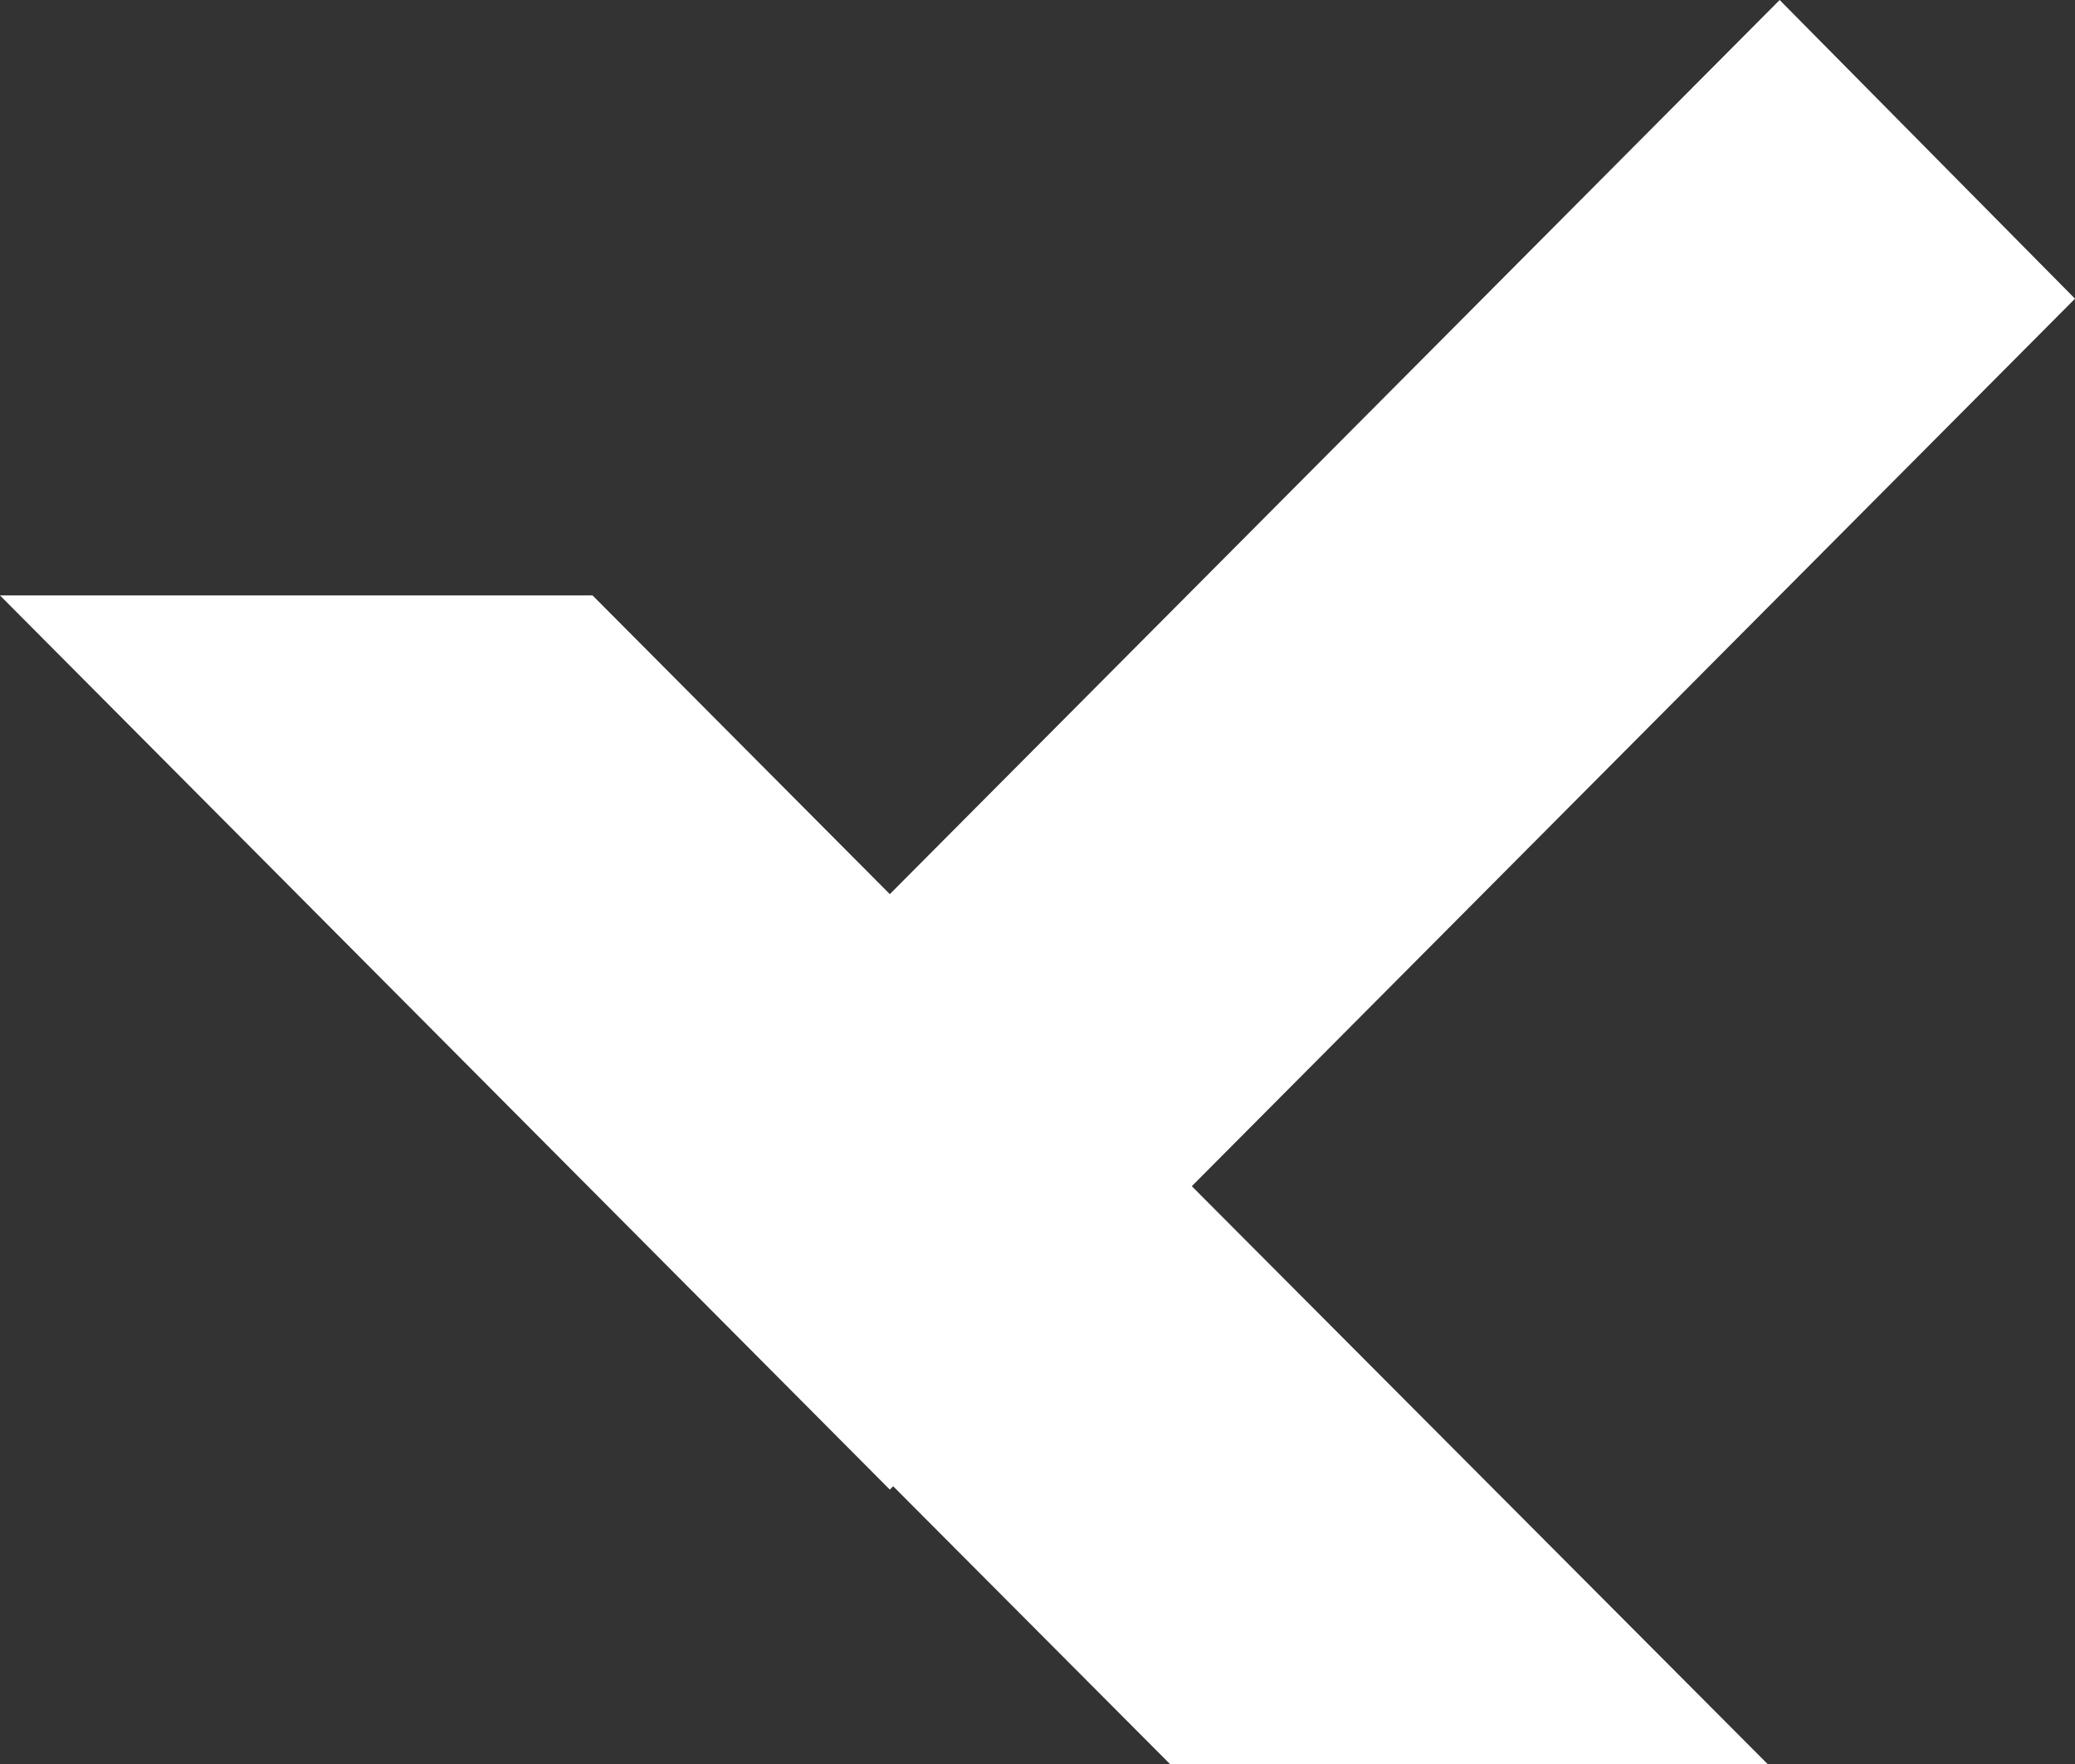
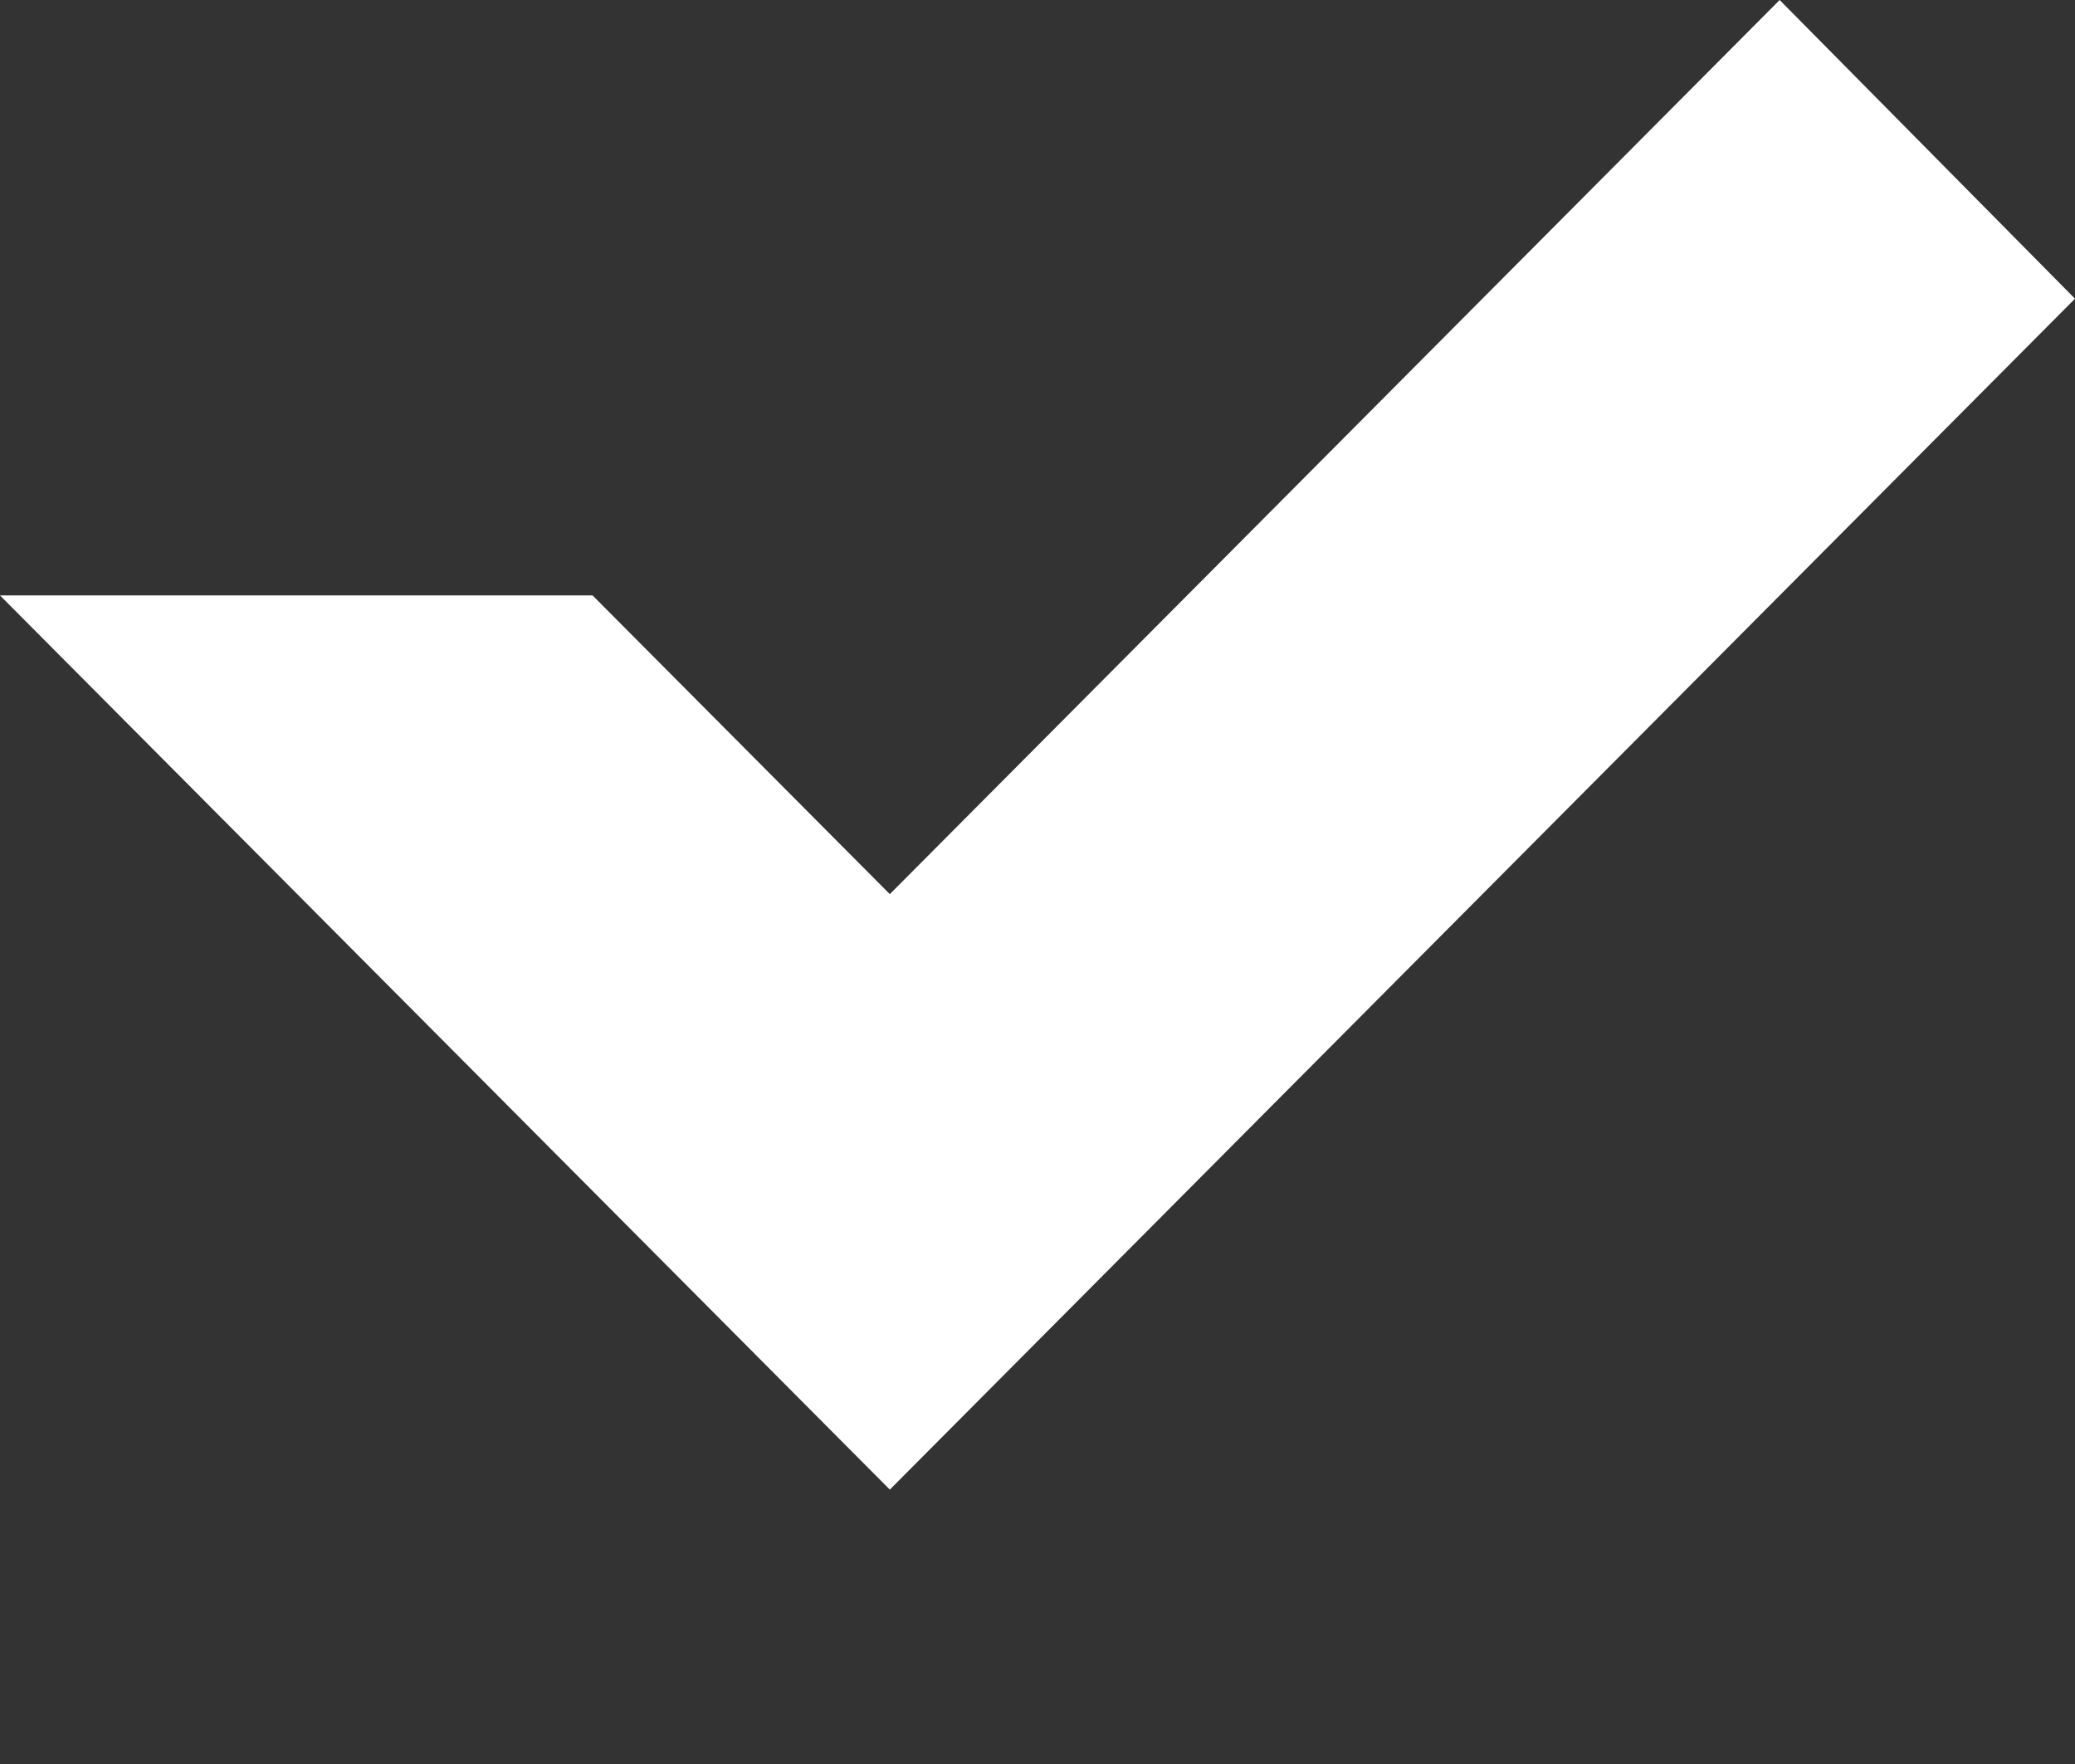
<svg xmlns="http://www.w3.org/2000/svg" width="60px" height="51px" viewBox="0 0 60 51" version="1.1">
  <rect x="0" y="0" width="60" height="51" fill="#333333" stroke="none" />
  <title>Group</title>
  <g id="Page-1" stroke="none" stroke-width="1" fill="none" fill-rule="evenodd">
    <g id="Tactical.ly_Blue_Pink_Multicolours" transform="translate(-8, -16)" fill="#FFFFFF" fill-rule="nonzero">
      <g id="Path" transform="translate(8, 16)">
-         <polygon points="51.111 51 33.83 51 25.556 42.698 34.168 34" />
        <polygon points="51.46 3.55271368e-15 25.73 25.851 17.135 17.215 0 17.215 25.73 43.067 60 8.636" />
      </g>
    </g>
  </g>
</svg>